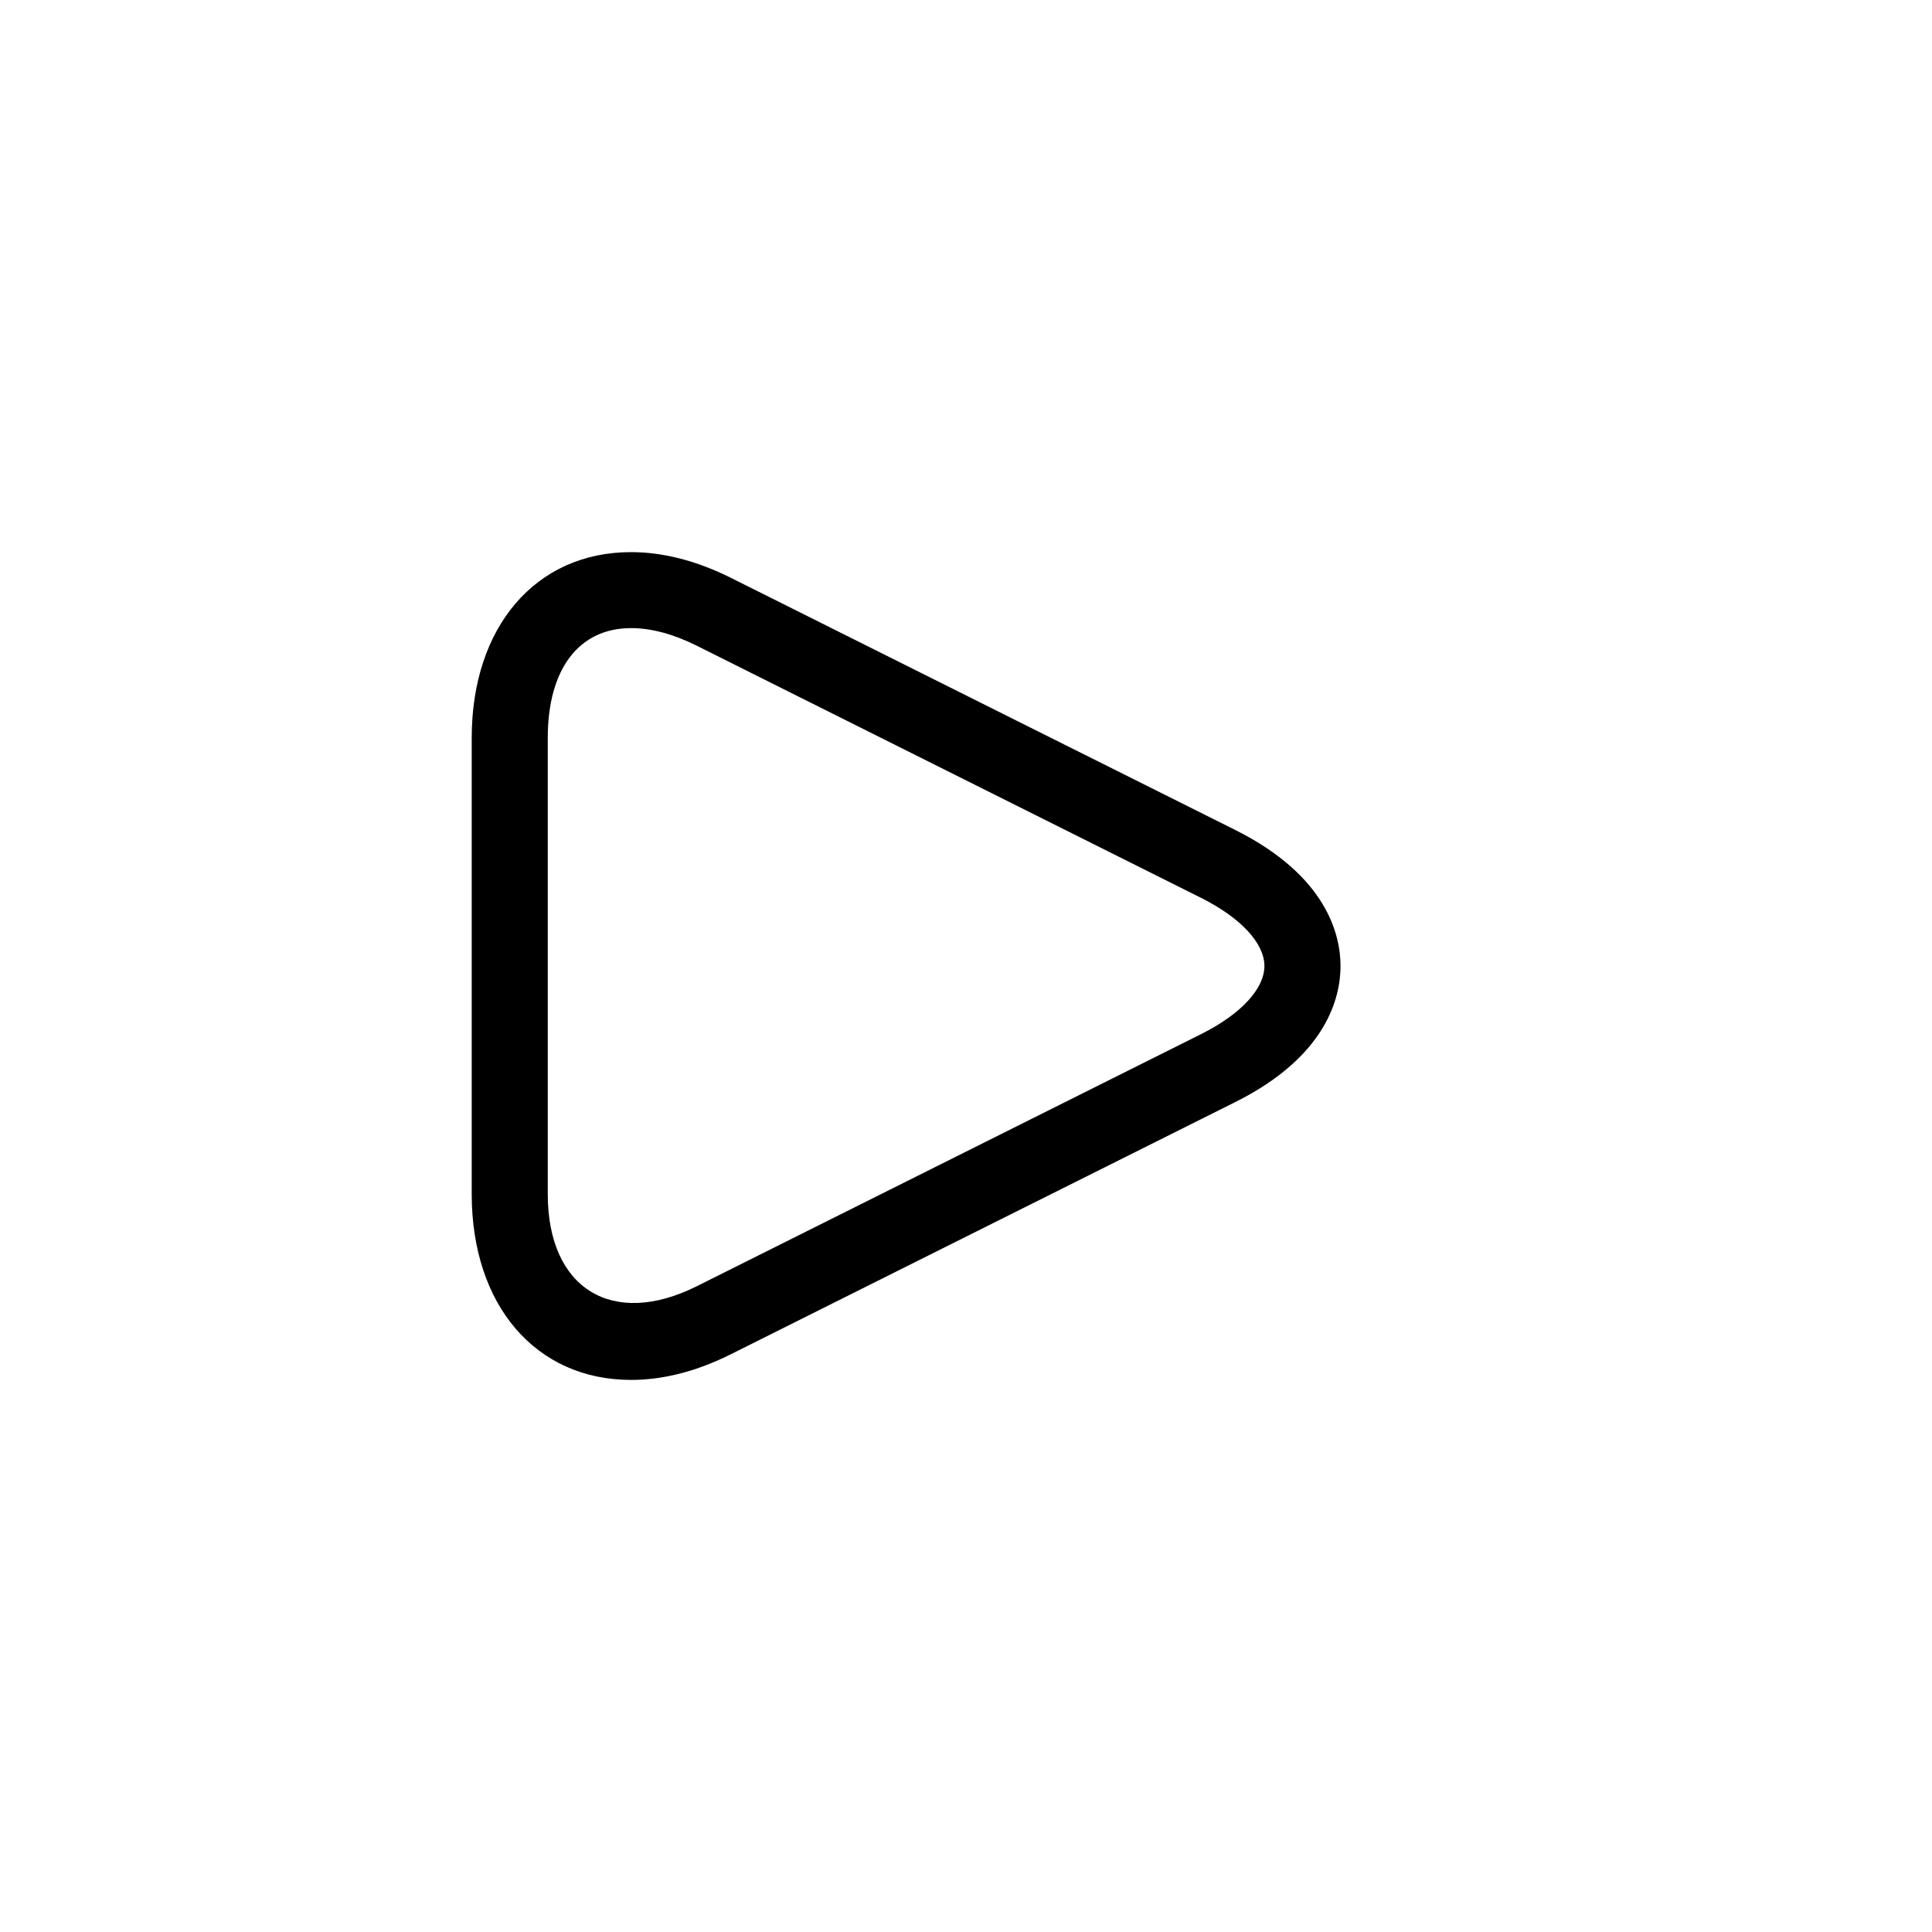
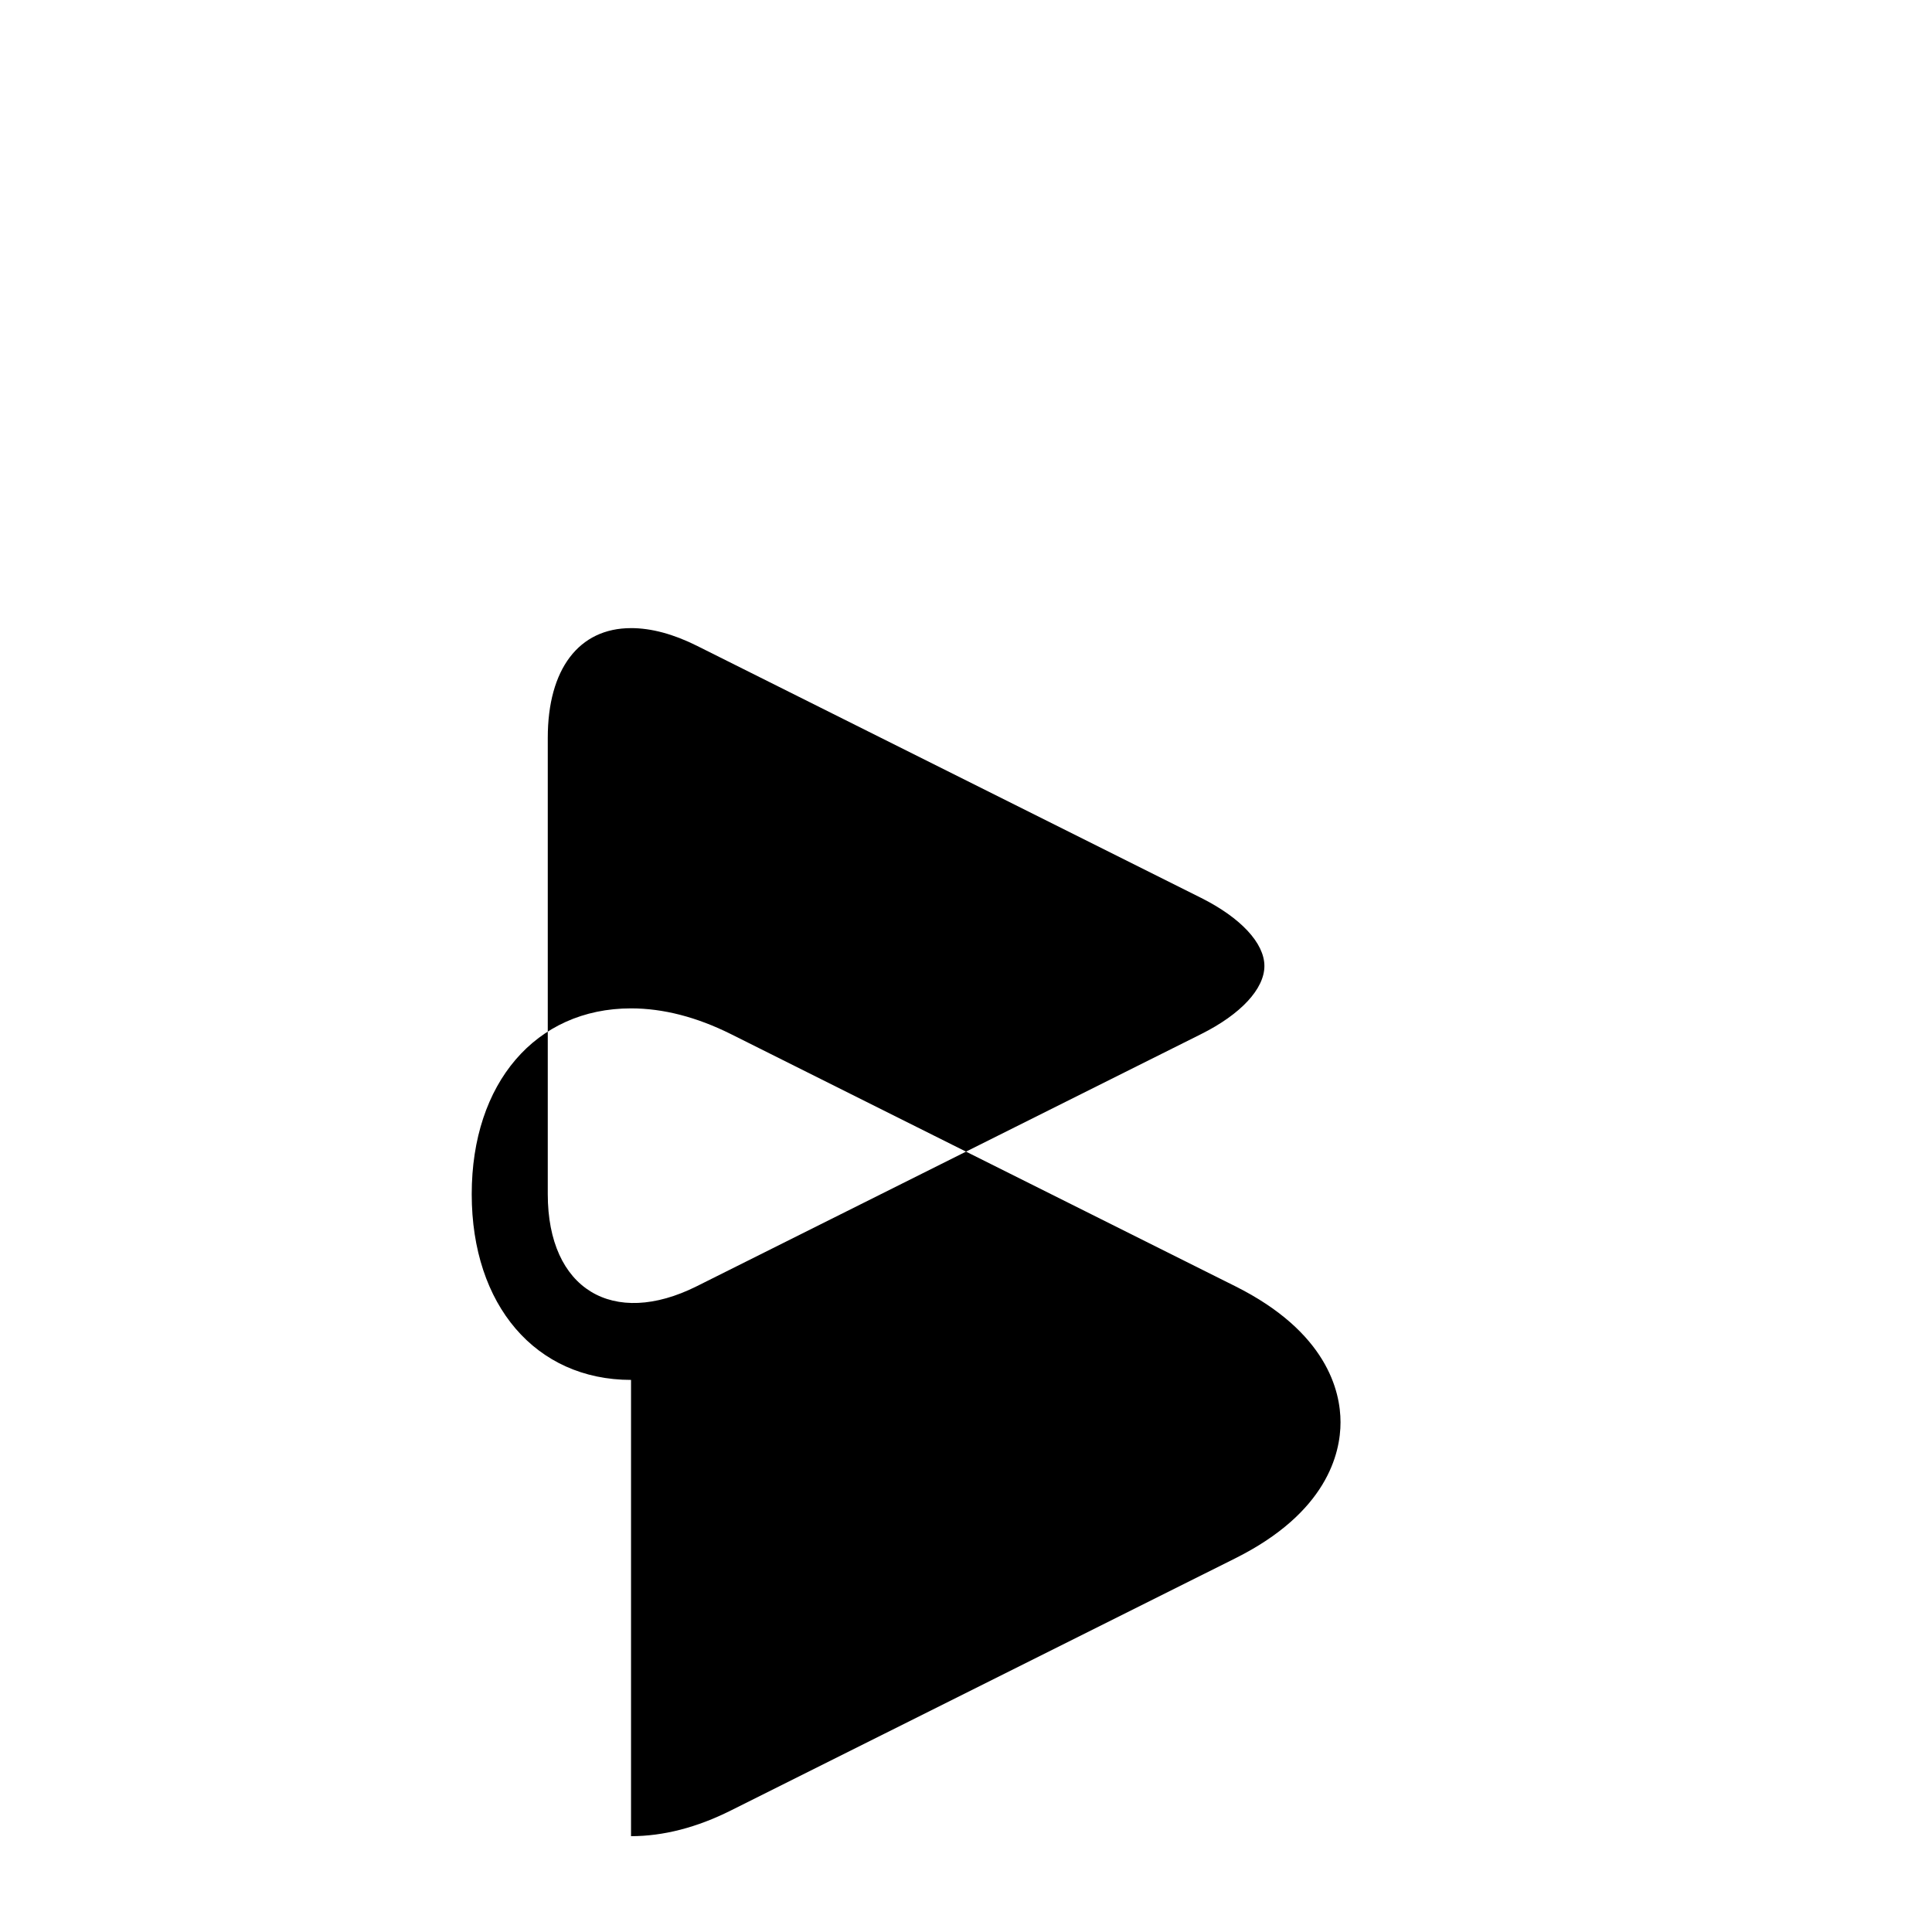
<svg xmlns="http://www.w3.org/2000/svg" fill="#000000" width="800px" height="800px" version="1.1" viewBox="144 144 512 512">
-   <path d="m311.23 509.69c-25.25 0-42.219-19.789-42.219-49.23v-120.91c0-29.441 16.969-49.23 42.219-49.23 8.523 0 17.41 2.297 26.461 6.812l133.67 66.824c24.262 12.133 27.891 27.789 27.891 36.051s-3.629 23.941-27.891 36.051l-133.67 66.824c-9.047 4.535-17.938 6.812-26.461 6.812zm0-199.23c-13.824 0-22.066 10.863-22.066 29.082v120.91c0 25.293 17.332 35.508 39.5 24.406l133.67-66.824c10.5-5.238 16.746-11.992 16.746-18.035 0-6.047-6.266-12.777-16.746-18.035l-133.67-66.832c-6.207-3.102-12.074-4.676-17.434-4.676z" />
+   <path d="m311.23 509.69c-25.25 0-42.219-19.789-42.219-49.23c0-29.441 16.969-49.23 42.219-49.23 8.523 0 17.41 2.297 26.461 6.812l133.67 66.824c24.262 12.133 27.891 27.789 27.891 36.051s-3.629 23.941-27.891 36.051l-133.67 66.824c-9.047 4.535-17.938 6.812-26.461 6.812zm0-199.23c-13.824 0-22.066 10.863-22.066 29.082v120.91c0 25.293 17.332 35.508 39.5 24.406l133.67-66.824c10.5-5.238 16.746-11.992 16.746-18.035 0-6.047-6.266-12.777-16.746-18.035l-133.67-66.832c-6.207-3.102-12.074-4.676-17.434-4.676z" />
</svg>